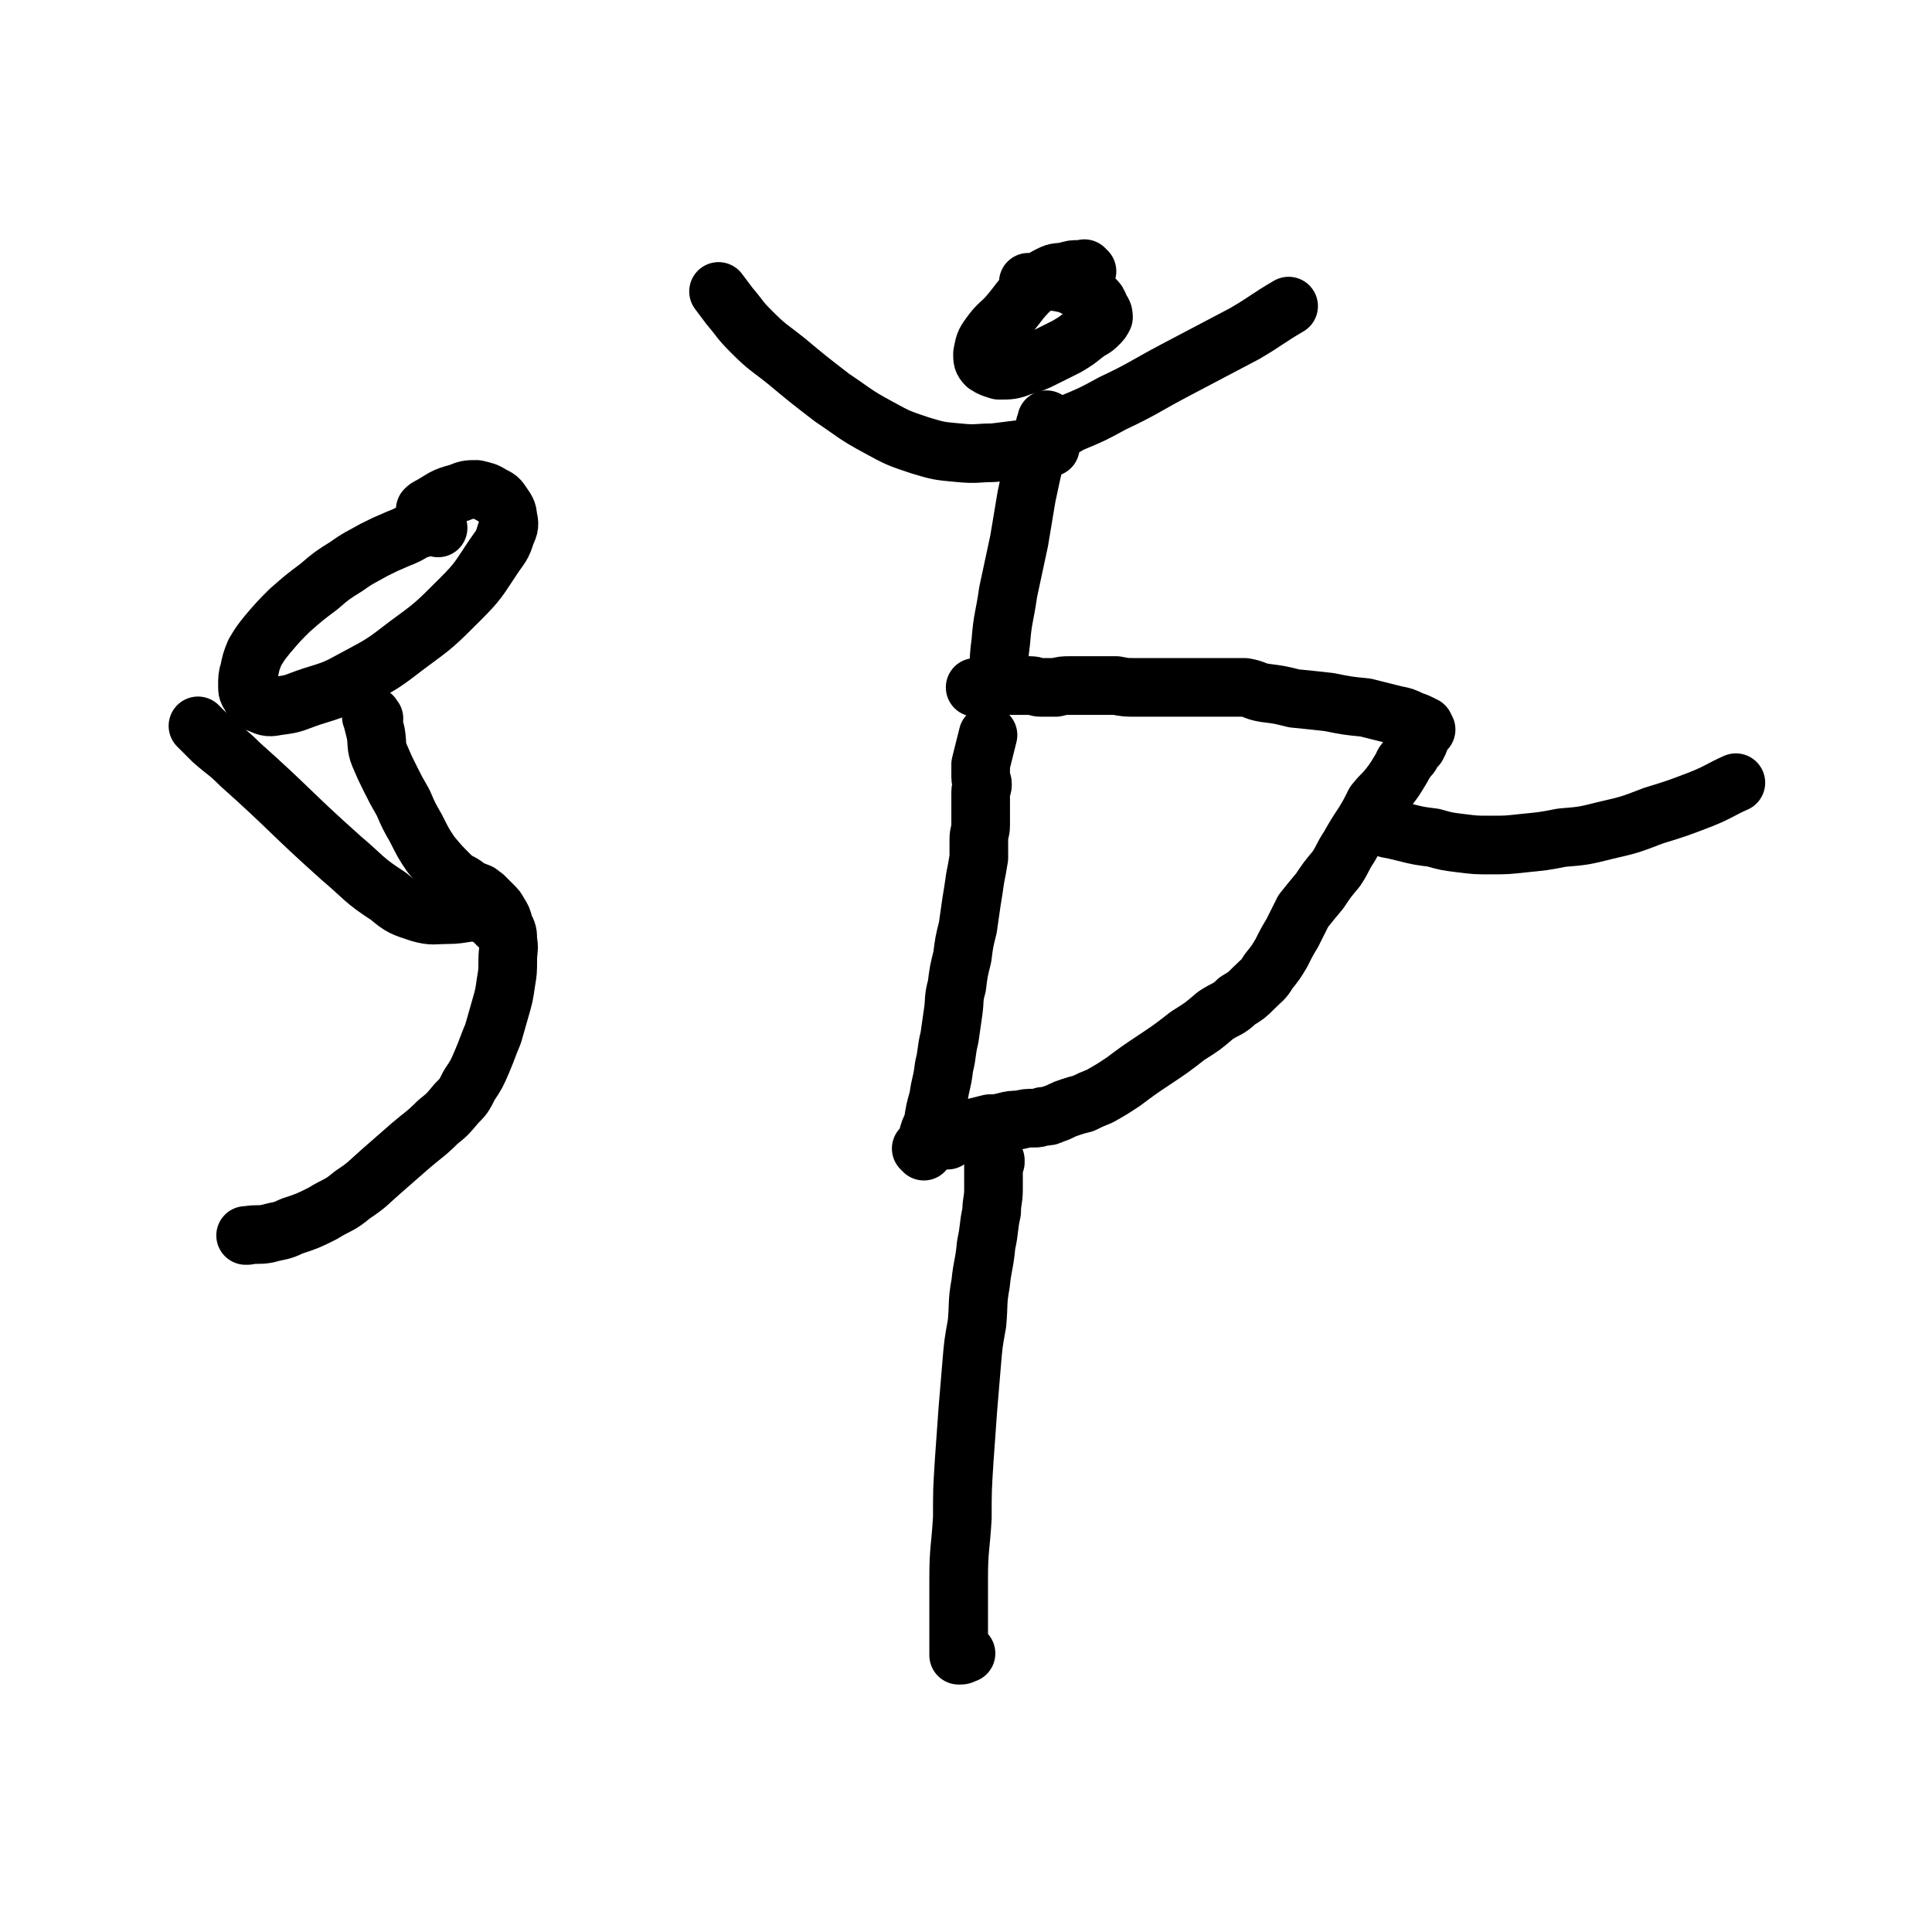
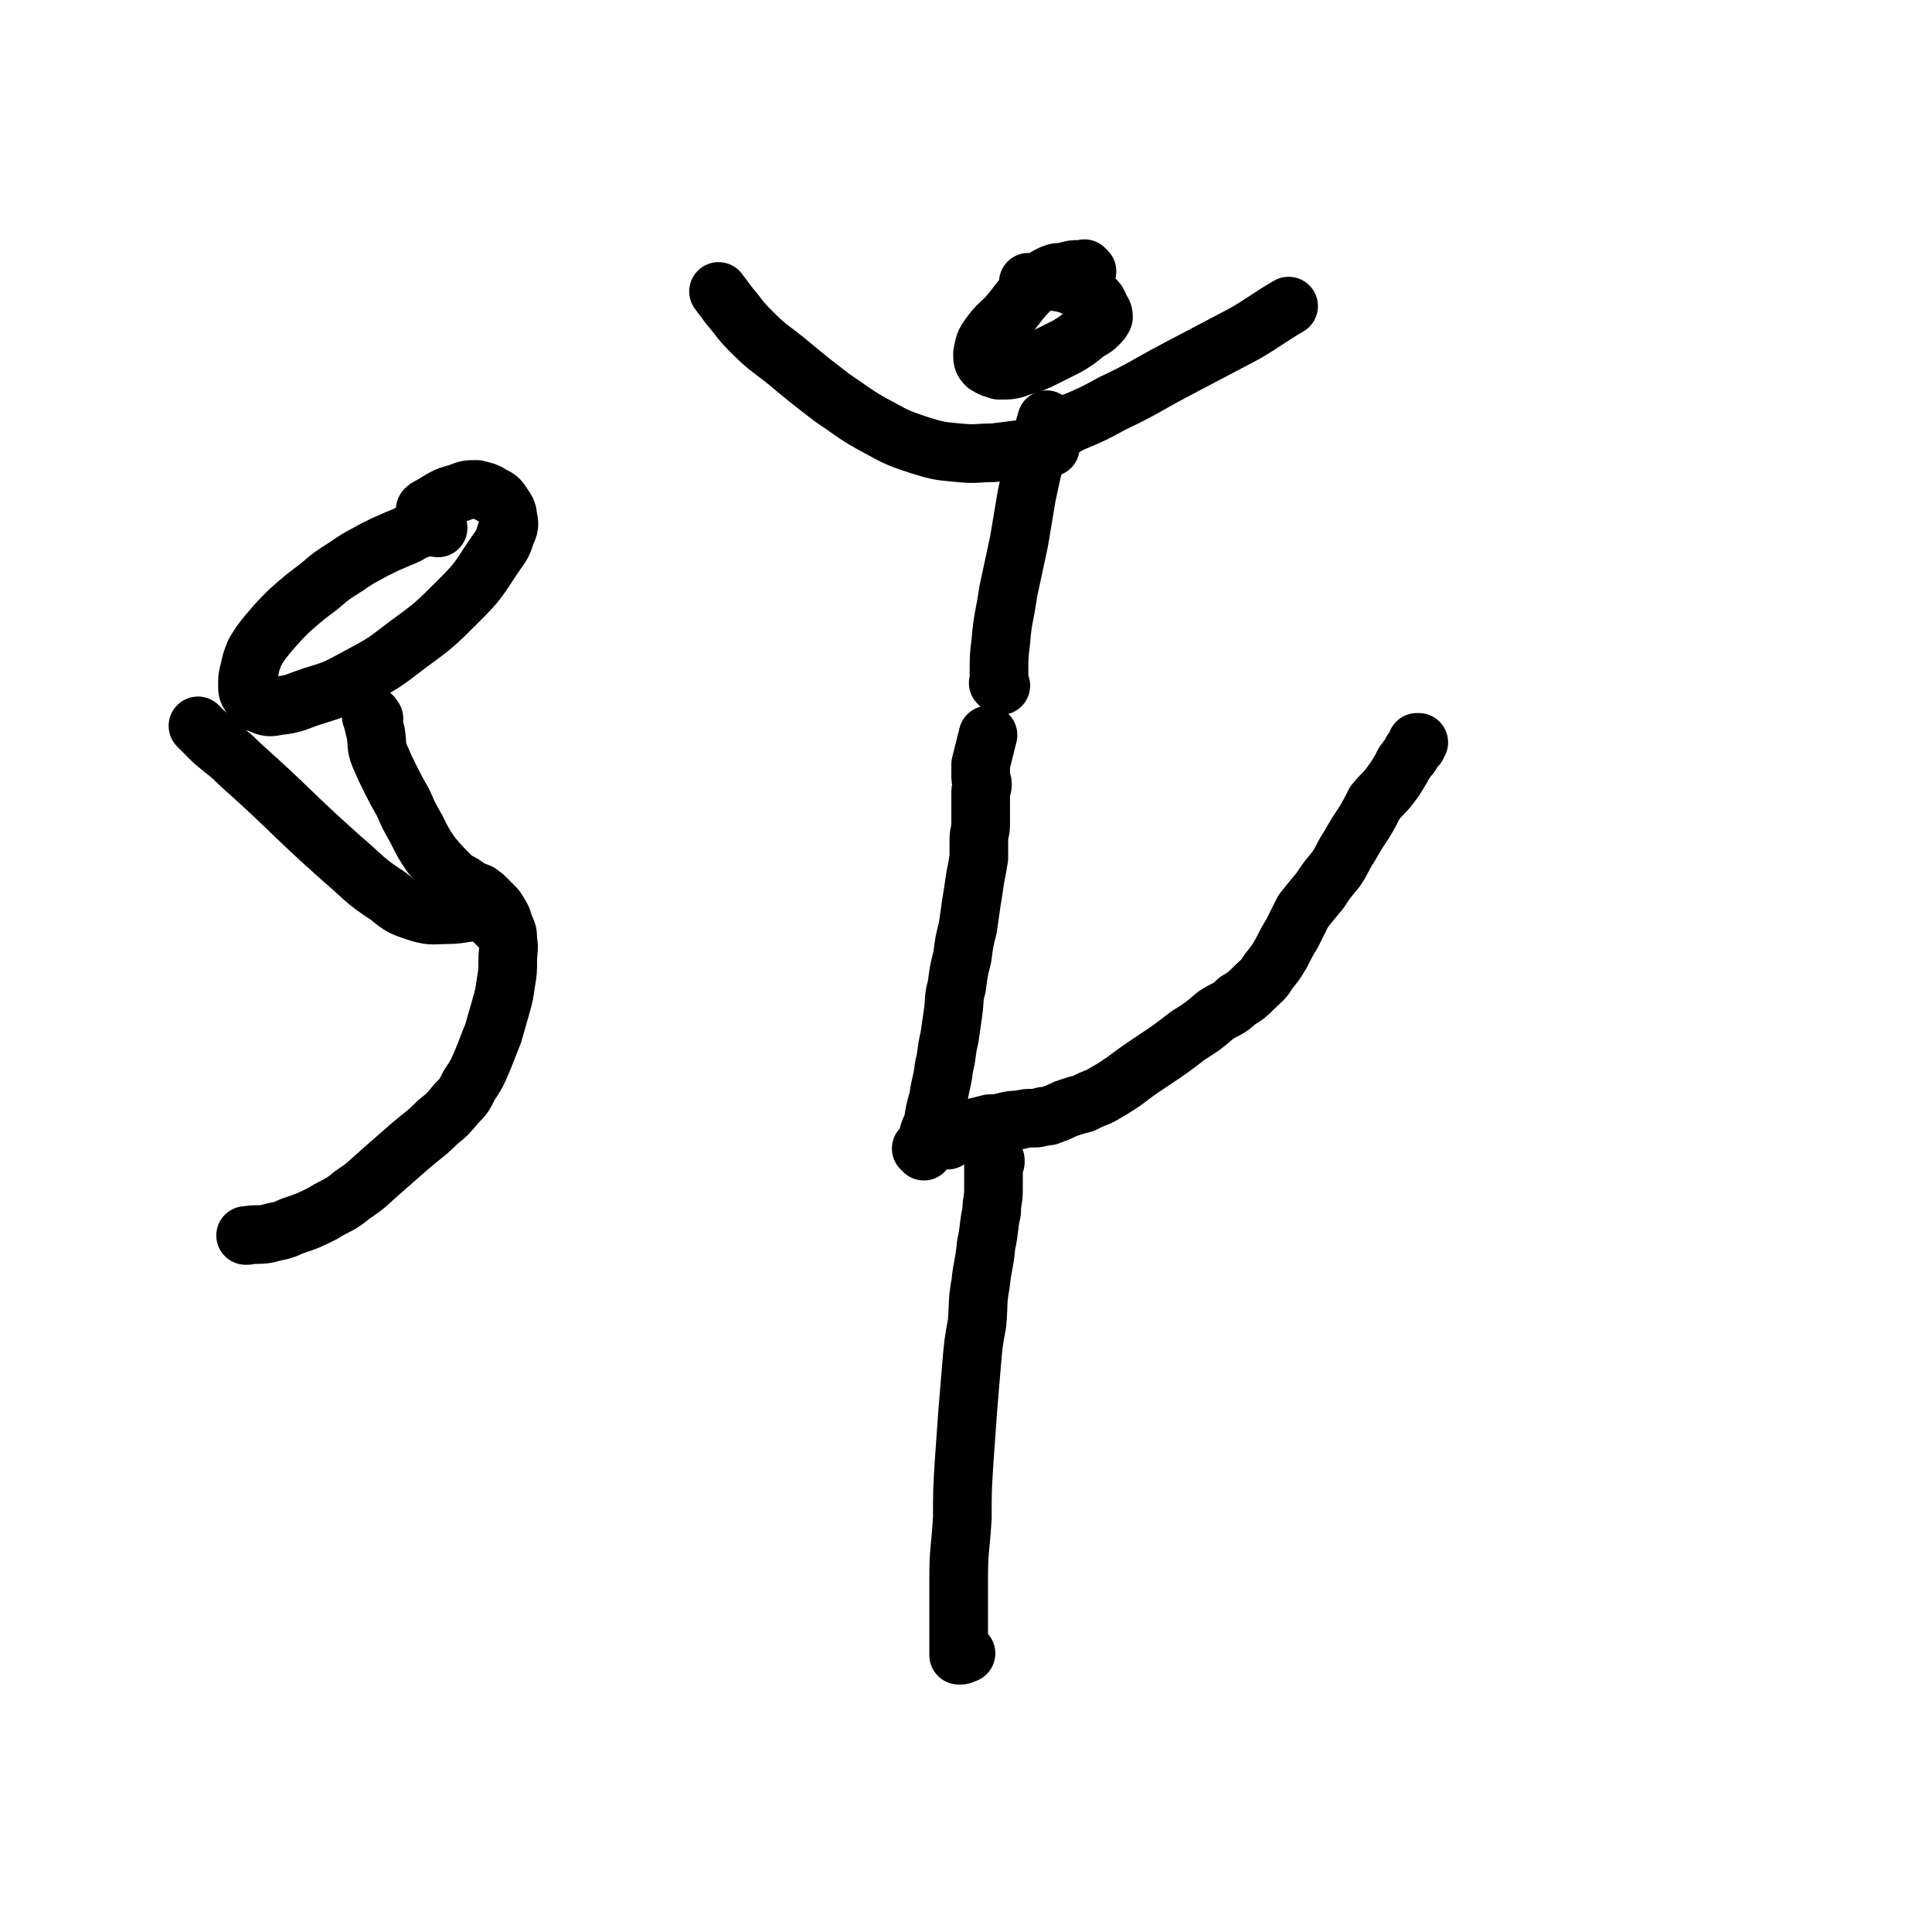
<svg xmlns="http://www.w3.org/2000/svg" viewBox="0 0 1054 1054" version="1.1">
  <g fill="none" stroke="#000000" stroke-width="32" stroke-linecap="round" stroke-linejoin="round">
    <path d="M527,902c-1,-1 -1,-1 -1,-1 -1,-1 0,0 0,0 0,0 0,0 0,0 0,1 0,1 -1,1 0,1 0,1 -1,1 0,0 0,0 -1,0 0,0 0,0 0,0 0,-2 0,-2 0,-4 0,-6 0,-6 0,-13 0,-12 0,-12 0,-25 0,-16 1,-16 2,-33 0,-15 0,-15 1,-31 1,-14 1,-14 2,-28 1,-12 1,-12 2,-24 1,-12 1,-12 3,-23 1,-11 0,-11 2,-22 1,-10 2,-10 3,-21 2,-9 1,-9 3,-18 0,-6 1,-6 1,-12 0,-4 0,-4 0,-8 0,-2 0,-2 0,-4 0,-1 0,-1 0,-2 0,0 0,0 1,-1 0,0 0,0 0,0 0,0 0,0 0,0 0,0 0,0 0,0 -1,-1 0,-1 0,-1 0,0 0,0 0,0 " />
    <path d="M517,622c-1,-1 -1,-1 -1,-1 -1,-1 0,0 0,0 0,0 0,0 0,0 0,0 0,0 -1,0 0,0 0,0 0,0 0,0 -1,0 0,0 0,-1 0,-1 1,-1 1,0 1,-1 2,-1 1,-1 1,-1 2,-1 2,-1 2,-1 4,-2 4,-1 4,0 8,-1 4,-1 4,-1 8,-2 4,0 4,0 8,-1 4,-1 4,-1 8,-1 4,-1 4,-1 8,-1 2,0 2,0 5,-1 3,0 3,0 5,-1 3,-1 3,-1 5,-2 2,-1 2,-1 5,-2 3,-1 3,-1 7,-2 4,-2 4,-2 9,-4 7,-4 7,-4 13,-8 8,-6 8,-6 17,-12 9,-6 9,-6 18,-13 8,-5 8,-5 15,-11 6,-4 7,-3 12,-8 5,-3 5,-3 9,-7 5,-5 5,-4 8,-9 4,-5 4,-5 7,-10 3,-6 3,-6 6,-11 3,-6 3,-6 6,-12 4,-5 4,-5 9,-11 4,-6 4,-6 9,-12 4,-6 3,-6 7,-12 4,-7 4,-7 8,-13 3,-5 3,-5 6,-11 4,-5 4,-4 8,-9 3,-4 3,-4 6,-9 2,-3 1,-3 3,-5 1,-2 2,-2 3,-4 0,-1 0,-1 1,-2 0,0 0,0 1,-1 0,0 0,0 1,-1 0,0 0,0 0,-1 0,0 0,-1 0,-1 0,0 0,0 1,0 0,0 0,0 0,0 " />
    <path d="M504,628c-1,-1 -1,-1 -1,-1 -1,-1 0,0 0,0 0,0 0,0 0,0 0,0 0,0 1,-1 1,-2 1,-2 2,-5 1,-4 1,-4 3,-8 1,-7 1,-7 3,-14 1,-8 2,-8 3,-17 2,-8 1,-8 3,-16 1,-7 1,-7 2,-14 1,-7 0,-7 2,-14 1,-8 1,-8 3,-16 1,-8 1,-8 3,-16 1,-7 1,-7 2,-14 1,-6 1,-6 2,-13 1,-5 1,-5 2,-11 0,-5 0,-5 0,-10 0,-4 1,-4 1,-8 0,-3 0,-3 0,-7 0,-3 0,-3 0,-6 0,-2 0,-2 0,-5 0,-2 1,-2 1,-4 0,-2 -1,-2 -1,-4 0,-2 0,-2 0,-3 0,-2 0,-2 0,-4 1,-4 1,-4 2,-8 1,-4 1,-4 2,-8 " />
-     <path d="M778,398c-1,-1 -1,-1 -1,-1 -1,-1 0,0 0,0 0,0 0,0 0,0 0,0 0,0 0,-1 -1,0 -1,0 -2,-1 -2,-1 -2,-1 -5,-2 -4,-2 -4,-2 -9,-3 -8,-2 -8,-2 -16,-4 -10,-1 -10,-1 -20,-3 -9,-1 -9,-1 -19,-2 -8,-2 -8,-2 -16,-3 -6,-1 -5,-2 -11,-3 -7,0 -7,0 -14,0 -7,0 -7,0 -15,0 -8,0 -8,0 -16,0 -7,0 -7,0 -14,0 -6,0 -6,0 -11,-1 -5,0 -5,0 -10,0 -3,0 -3,0 -7,0 -4,0 -4,0 -8,0 -4,0 -4,0 -8,1 -4,0 -4,0 -8,0 -3,0 -3,-1 -6,-1 -3,0 -3,0 -5,0 -2,0 -2,0 -4,0 -3,0 -3,0 -5,0 -3,0 -3,0 -5,1 -2,0 -2,0 -4,0 -2,0 -2,0 -3,0 -2,0 -2,0 -3,0 0,0 0,0 -1,0 0,0 0,0 0,0 " />
-     <path d="M755,451c-1,-1 -1,-1 -1,-1 -1,-1 0,0 0,0 0,0 0,0 0,0 0,0 0,0 0,0 -1,-1 0,0 0,0 2,1 2,1 3,2 5,1 5,1 9,2 8,2 8,2 16,3 7,2 7,2 15,3 8,1 8,1 16,1 9,0 9,0 18,-1 10,-1 11,-1 21,-3 12,-1 12,-1 24,-4 13,-3 13,-3 26,-8 13,-4 13,-4 26,-9 10,-4 10,-5 19,-9 " />
    <path d="M546,374c-1,-1 -1,-1 -1,-1 -1,-1 0,0 0,0 0,0 0,0 0,0 0,0 0,0 0,0 -1,-1 0,0 0,0 0,0 0,0 0,-1 0,-3 0,-3 0,-5 0,-9 0,-9 1,-17 1,-13 2,-13 4,-27 3,-14 3,-14 6,-28 2,-12 2,-12 4,-24 2,-9 2,-10 4,-18 2,-7 3,-6 4,-12 1,-4 1,-4 2,-8 0,-2 1,-2 1,-4 " />
    <path d="M593,148c-1,-1 -1,-1 -1,-1 -1,-1 0,0 0,0 0,0 0,0 -1,0 -1,0 -1,0 -2,0 -4,0 -4,0 -7,1 -5,1 -5,0 -9,2 -6,3 -6,4 -11,8 -6,6 -6,7 -11,13 -5,6 -6,5 -11,12 -3,4 -3,5 -4,10 0,3 0,4 2,6 3,2 4,2 7,3 6,0 7,0 12,-2 7,-2 7,-2 13,-5 6,-3 6,-3 12,-6 5,-3 5,-3 10,-7 4,-3 4,-2 7,-5 2,-2 2,-2 3,-4 0,-3 -1,-3 -2,-5 -1,-3 -1,-3 -3,-5 -4,-3 -4,-3 -8,-5 -6,-3 -6,-3 -11,-4 -6,-1 -6,0 -11,0 -3,0 -3,0 -6,0 " />
    <path d="M573,244c-1,-1 -1,-1 -1,-1 -1,-1 0,0 0,0 0,0 0,0 0,0 0,0 0,0 -1,0 -1,0 -1,0 -2,0 -2,0 -1,1 -3,1 -4,1 -4,1 -8,1 -8,1 -8,1 -16,2 -9,0 -9,1 -19,0 -11,-1 -11,-1 -21,-4 -12,-4 -12,-4 -23,-10 -13,-7 -13,-8 -25,-16 -13,-10 -13,-10 -25,-20 -10,-8 -10,-7 -19,-16 -7,-7 -6,-7 -12,-14 -3,-4 -3,-4 -6,-8 " />
    <path d="M571,238c-1,-1 -1,-1 -1,-1 -1,-1 0,0 0,0 0,0 0,0 0,0 0,0 -1,0 0,0 1,-1 2,0 3,-1 6,-2 6,-2 11,-5 12,-5 12,-5 23,-11 17,-8 17,-9 34,-18 19,-10 19,-10 38,-20 12,-7 12,-8 24,-15 " />
    <path d="M239,288c-1,-1 -1,-1 -1,-1 -1,-1 0,0 -1,0 -1,0 -1,0 -2,0 -4,1 -4,1 -8,2 -5,3 -5,3 -10,5 -7,3 -7,3 -13,6 -7,4 -8,4 -15,9 -8,5 -8,5 -15,11 -8,6 -8,6 -16,13 -6,6 -6,6 -12,13 -4,5 -4,5 -7,10 -2,5 -2,5 -3,10 -1,3 -1,4 -1,8 0,3 0,3 2,6 1,3 2,3 5,4 4,2 5,2 10,1 9,-1 9,-2 18,-5 13,-4 13,-4 24,-10 15,-8 15,-8 28,-18 15,-11 15,-11 29,-25 10,-10 10,-11 18,-23 4,-6 5,-6 7,-13 2,-4 2,-5 1,-9 0,-3 -1,-4 -3,-7 -2,-3 -2,-3 -6,-5 -3,-2 -4,-2 -8,-3 -5,0 -5,0 -10,2 -8,2 -8,3 -15,7 -2,1 -2,1 -3,2 " />
    <path d="M204,392c-1,-1 -1,-1 -1,-1 -1,-1 0,0 0,0 0,0 0,0 0,0 0,0 0,0 0,0 -1,-1 0,0 0,0 0,0 0,0 0,0 0,0 0,0 0,0 -1,-1 0,0 0,0 0,0 0,0 0,0 0,0 0,-1 0,0 -1,0 0,0 0,1 1,4 1,4 2,8 1,6 0,7 2,12 3,7 3,7 6,13 3,6 3,6 7,13 3,7 3,7 7,14 4,8 4,8 8,14 5,6 5,6 10,11 3,3 3,3 7,5 3,2 3,2 5,4 2,0 2,0 4,1 1,0 1,1 3,2 1,1 1,1 2,2 2,2 2,2 3,3 2,2 2,2 3,4 2,3 2,3 3,7 2,4 2,4 2,8 1,5 0,5 0,11 0,6 0,6 -1,12 -1,7 -1,7 -3,14 -2,7 -2,7 -4,14 -3,7 -3,8 -6,15 -3,7 -3,7 -7,13 -3,6 -3,6 -7,10 -5,6 -5,6 -10,10 -7,7 -8,7 -15,13 -8,7 -8,7 -16,14 -8,7 -7,7 -16,13 -7,6 -8,5 -16,10 -8,4 -8,4 -17,7 -6,3 -6,2 -13,4 -5,1 -6,0 -11,1 0,0 0,0 -1,0 " />
    <path d="M272,505c-1,-1 -1,-1 -1,-1 -1,-1 0,0 0,0 0,0 0,0 0,0 0,0 0,-1 -1,-1 -1,-1 -1,-1 -2,-2 -3,-1 -3,-3 -6,-3 -8,-1 -9,1 -18,1 -7,0 -8,1 -15,-1 -9,-3 -10,-3 -17,-9 -14,-9 -13,-10 -26,-21 -28,-25 -27,-26 -55,-51 -7,-7 -7,-6 -15,-13 -4,-4 -4,-4 -8,-8 " />
  </g>
</svg>